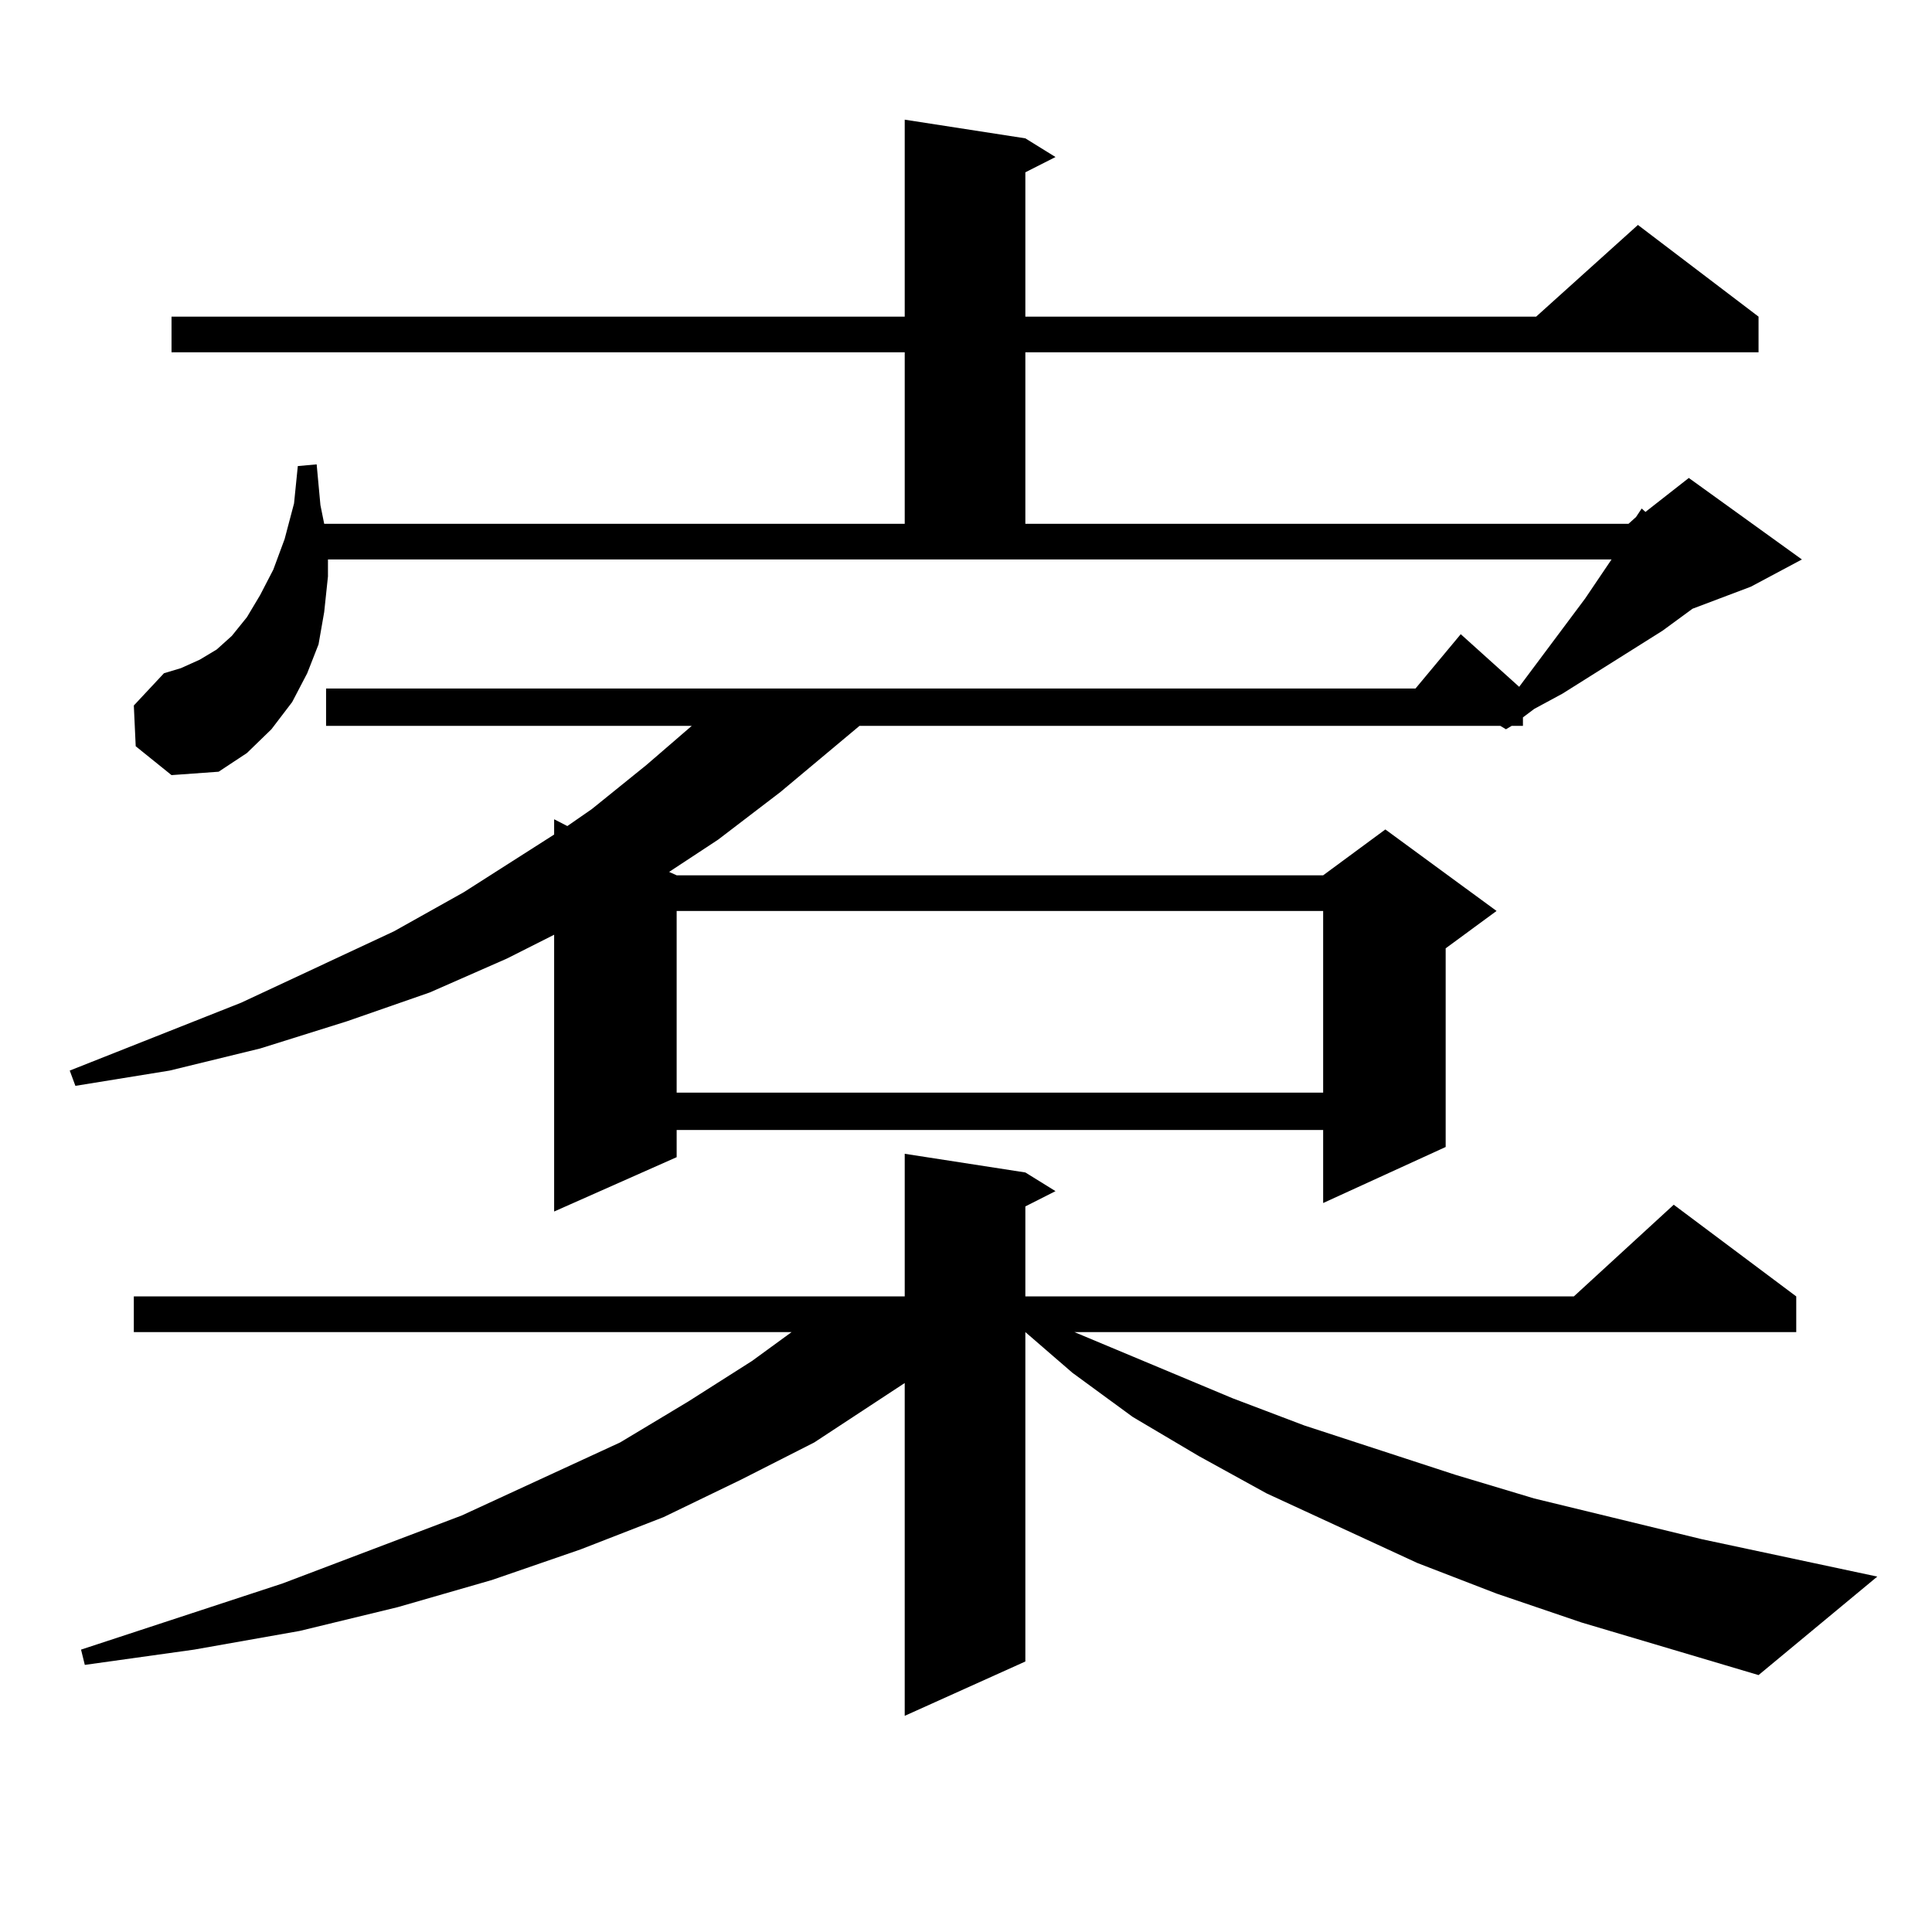
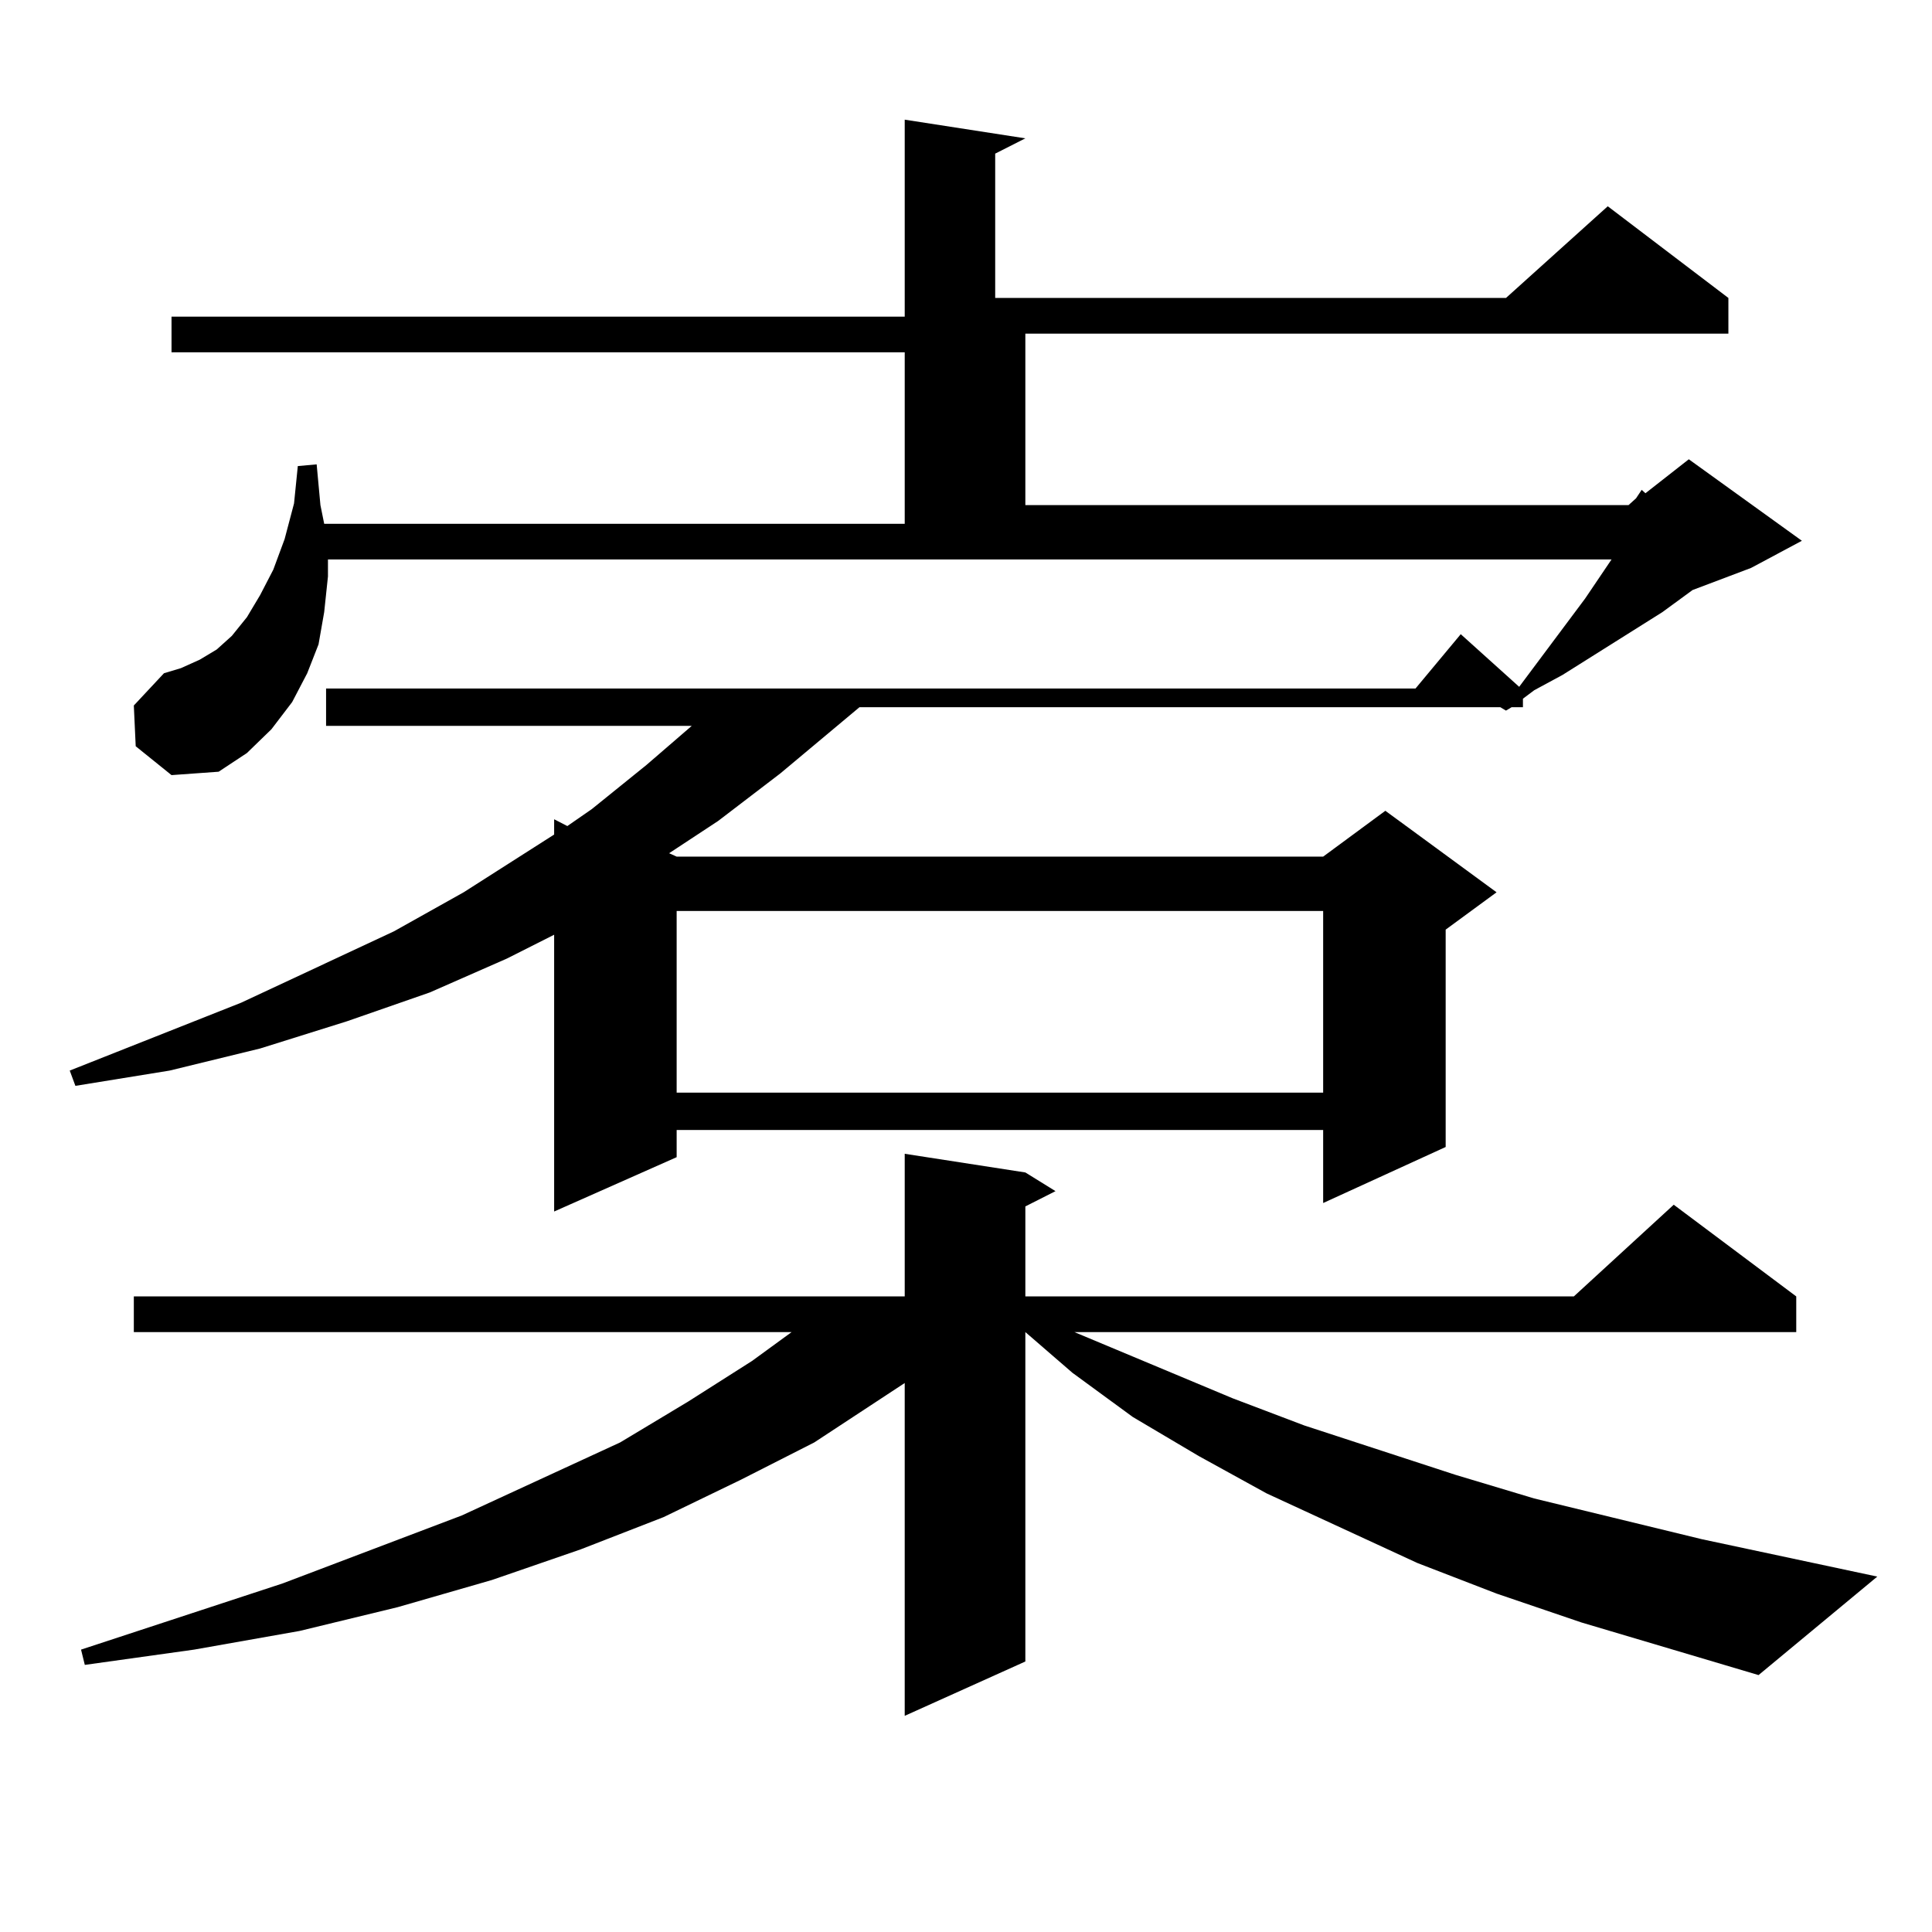
<svg xmlns="http://www.w3.org/2000/svg" version="1.1" id="图层_1" x="0px" y="0px" width="1000px" height="1000px" viewBox="0 0 1000 1000" enable-background="new 0 0 1000 1000" xml:space="preserve">
-   <path d="M70.243,386.258l-0.976-21.094l15.609-16.699l8.78-2.637l9.756-4.395l8.78-5.273l7.805-7.031l7.805-9.668l6.829-11.426  l6.829-13.184l5.854-15.82l4.878-18.457l1.951-19.336l9.756-0.879l1.951,21.094l1.951,9.668h300.48v-88.77H88.779v-18.457h379.503  V61.941l62.438,9.668l15.609,9.668l-15.609,7.91v74.707h264.384l52.682-47.461l62.438,47.461v18.457H530.719v88.77h312.188  l3.902-3.516l2.927-4.395l1.951,1.758l22.438-17.578l58.535,42.188l-26.341,14.063l-30.243,11.426l-15.609,11.426l-51.706,32.52  l-14.634,7.91l-5.854,4.395v4.395h-5.854l-2.927,1.758l-2.927-1.758H444.868l-40.975,34.277l-32.194,24.609l-25.365,16.699  l3.902,1.758h334.626l32.194-23.73l57.56,42.188l-26.341,19.336V593.68l-63.413,29.004v-37.793H350.236v14.063l-63.413,28.125  V483.816l-24.39,12.305l-39.999,17.578l-42.926,14.941l-44.877,14.063l-46.828,11.426l-48.779,7.91l-2.927-7.91l88.778-35.156  l79.022-36.914l36.097-20.215l46.828-29.883v-7.91l6.829,3.516l12.683-8.789l28.292-22.852l23.414-20.215H168.777v-19.336h563.889  l23.414-28.125l30.243,27.246l34.146-45.703l13.658-20.215H169.752v8.789l-1.951,18.457l-2.927,16.699l-5.854,14.941l-7.805,14.941  l-10.731,14.063l-12.683,12.305l-14.634,9.668l-24.39,1.758L70.243,386.258z M818.517,839.773l-43.901-14.941l-40.975-15.82  l-78.047-36.035l-35.121-19.336l-34.146-20.215l-31.219-22.852l-24.39-21.094v170.508l-62.438,28.125V715.848l-46.828,30.762  l-38.048,19.336l-39.999,19.336l-42.926,16.699l-45.853,15.82l-48.779,14.063l-50.73,12.305l-54.633,9.668l-56.584,7.91l-1.951-7.91  l104.388-34.277l92.681-35.156l81.949-37.793l35.121-21.094l33.17-21.094l20.487-14.941H69.267v-18.457h399.015v-73.828  l62.438,9.668l15.609,9.668l-15.609,7.91v46.582h283.896l51.706-47.461l63.413,47.461v18.457H556.084l81.949,34.277l37.072,14.063  l78.047,25.488l40.975,12.305l86.827,21.094l90.729,19.336l-61.462,50.977L818.517,839.773z M350.236,471.512v94.043h334.626  v-94.043H350.236z" />
+   <path d="M70.243,386.258l-0.976-21.094l15.609-16.699l8.78-2.637l9.756-4.395l8.78-5.273l7.805-7.031l7.805-9.668l6.829-11.426  l6.829-13.184l5.854-15.82l4.878-18.457l1.951-19.336l9.756-0.879l1.951,21.094l1.951,9.668h300.48v-88.77H88.779v-18.457h379.503  V61.941l62.438,9.668l-15.609,7.91v74.707h264.384l52.682-47.461l62.438,47.461v18.457H530.719v88.77h312.188  l3.902-3.516l2.927-4.395l1.951,1.758l22.438-17.578l58.535,42.188l-26.341,14.063l-30.243,11.426l-15.609,11.426l-51.706,32.52  l-14.634,7.91l-5.854,4.395v4.395h-5.854l-2.927,1.758l-2.927-1.758H444.868l-40.975,34.277l-32.194,24.609l-25.365,16.699  l3.902,1.758h334.626l32.194-23.73l57.56,42.188l-26.341,19.336V593.68l-63.413,29.004v-37.793H350.236v14.063l-63.413,28.125  V483.816l-24.39,12.305l-39.999,17.578l-42.926,14.941l-44.877,14.063l-46.828,11.426l-48.779,7.91l-2.927-7.91l88.778-35.156  l79.022-36.914l36.097-20.215l46.828-29.883v-7.91l6.829,3.516l12.683-8.789l28.292-22.852l23.414-20.215H168.777v-19.336h563.889  l23.414-28.125l30.243,27.246l34.146-45.703l13.658-20.215H169.752v8.789l-1.951,18.457l-2.927,16.699l-5.854,14.941l-7.805,14.941  l-10.731,14.063l-12.683,12.305l-14.634,9.668l-24.39,1.758L70.243,386.258z M818.517,839.773l-43.901-14.941l-40.975-15.82  l-78.047-36.035l-35.121-19.336l-34.146-20.215l-31.219-22.852l-24.39-21.094v170.508l-62.438,28.125V715.848l-46.828,30.762  l-38.048,19.336l-39.999,19.336l-42.926,16.699l-45.853,15.82l-48.779,14.063l-50.73,12.305l-54.633,9.668l-56.584,7.91l-1.951-7.91  l104.388-34.277l92.681-35.156l81.949-37.793l35.121-21.094l33.17-21.094l20.487-14.941H69.267v-18.457h399.015v-73.828  l62.438,9.668l15.609,9.668l-15.609,7.91v46.582h283.896l51.706-47.461l63.413,47.461v18.457H556.084l81.949,34.277l37.072,14.063  l78.047,25.488l40.975,12.305l86.827,21.094l90.729,19.336l-61.462,50.977L818.517,839.773z M350.236,471.512v94.043h334.626  v-94.043H350.236z" />
</svg>